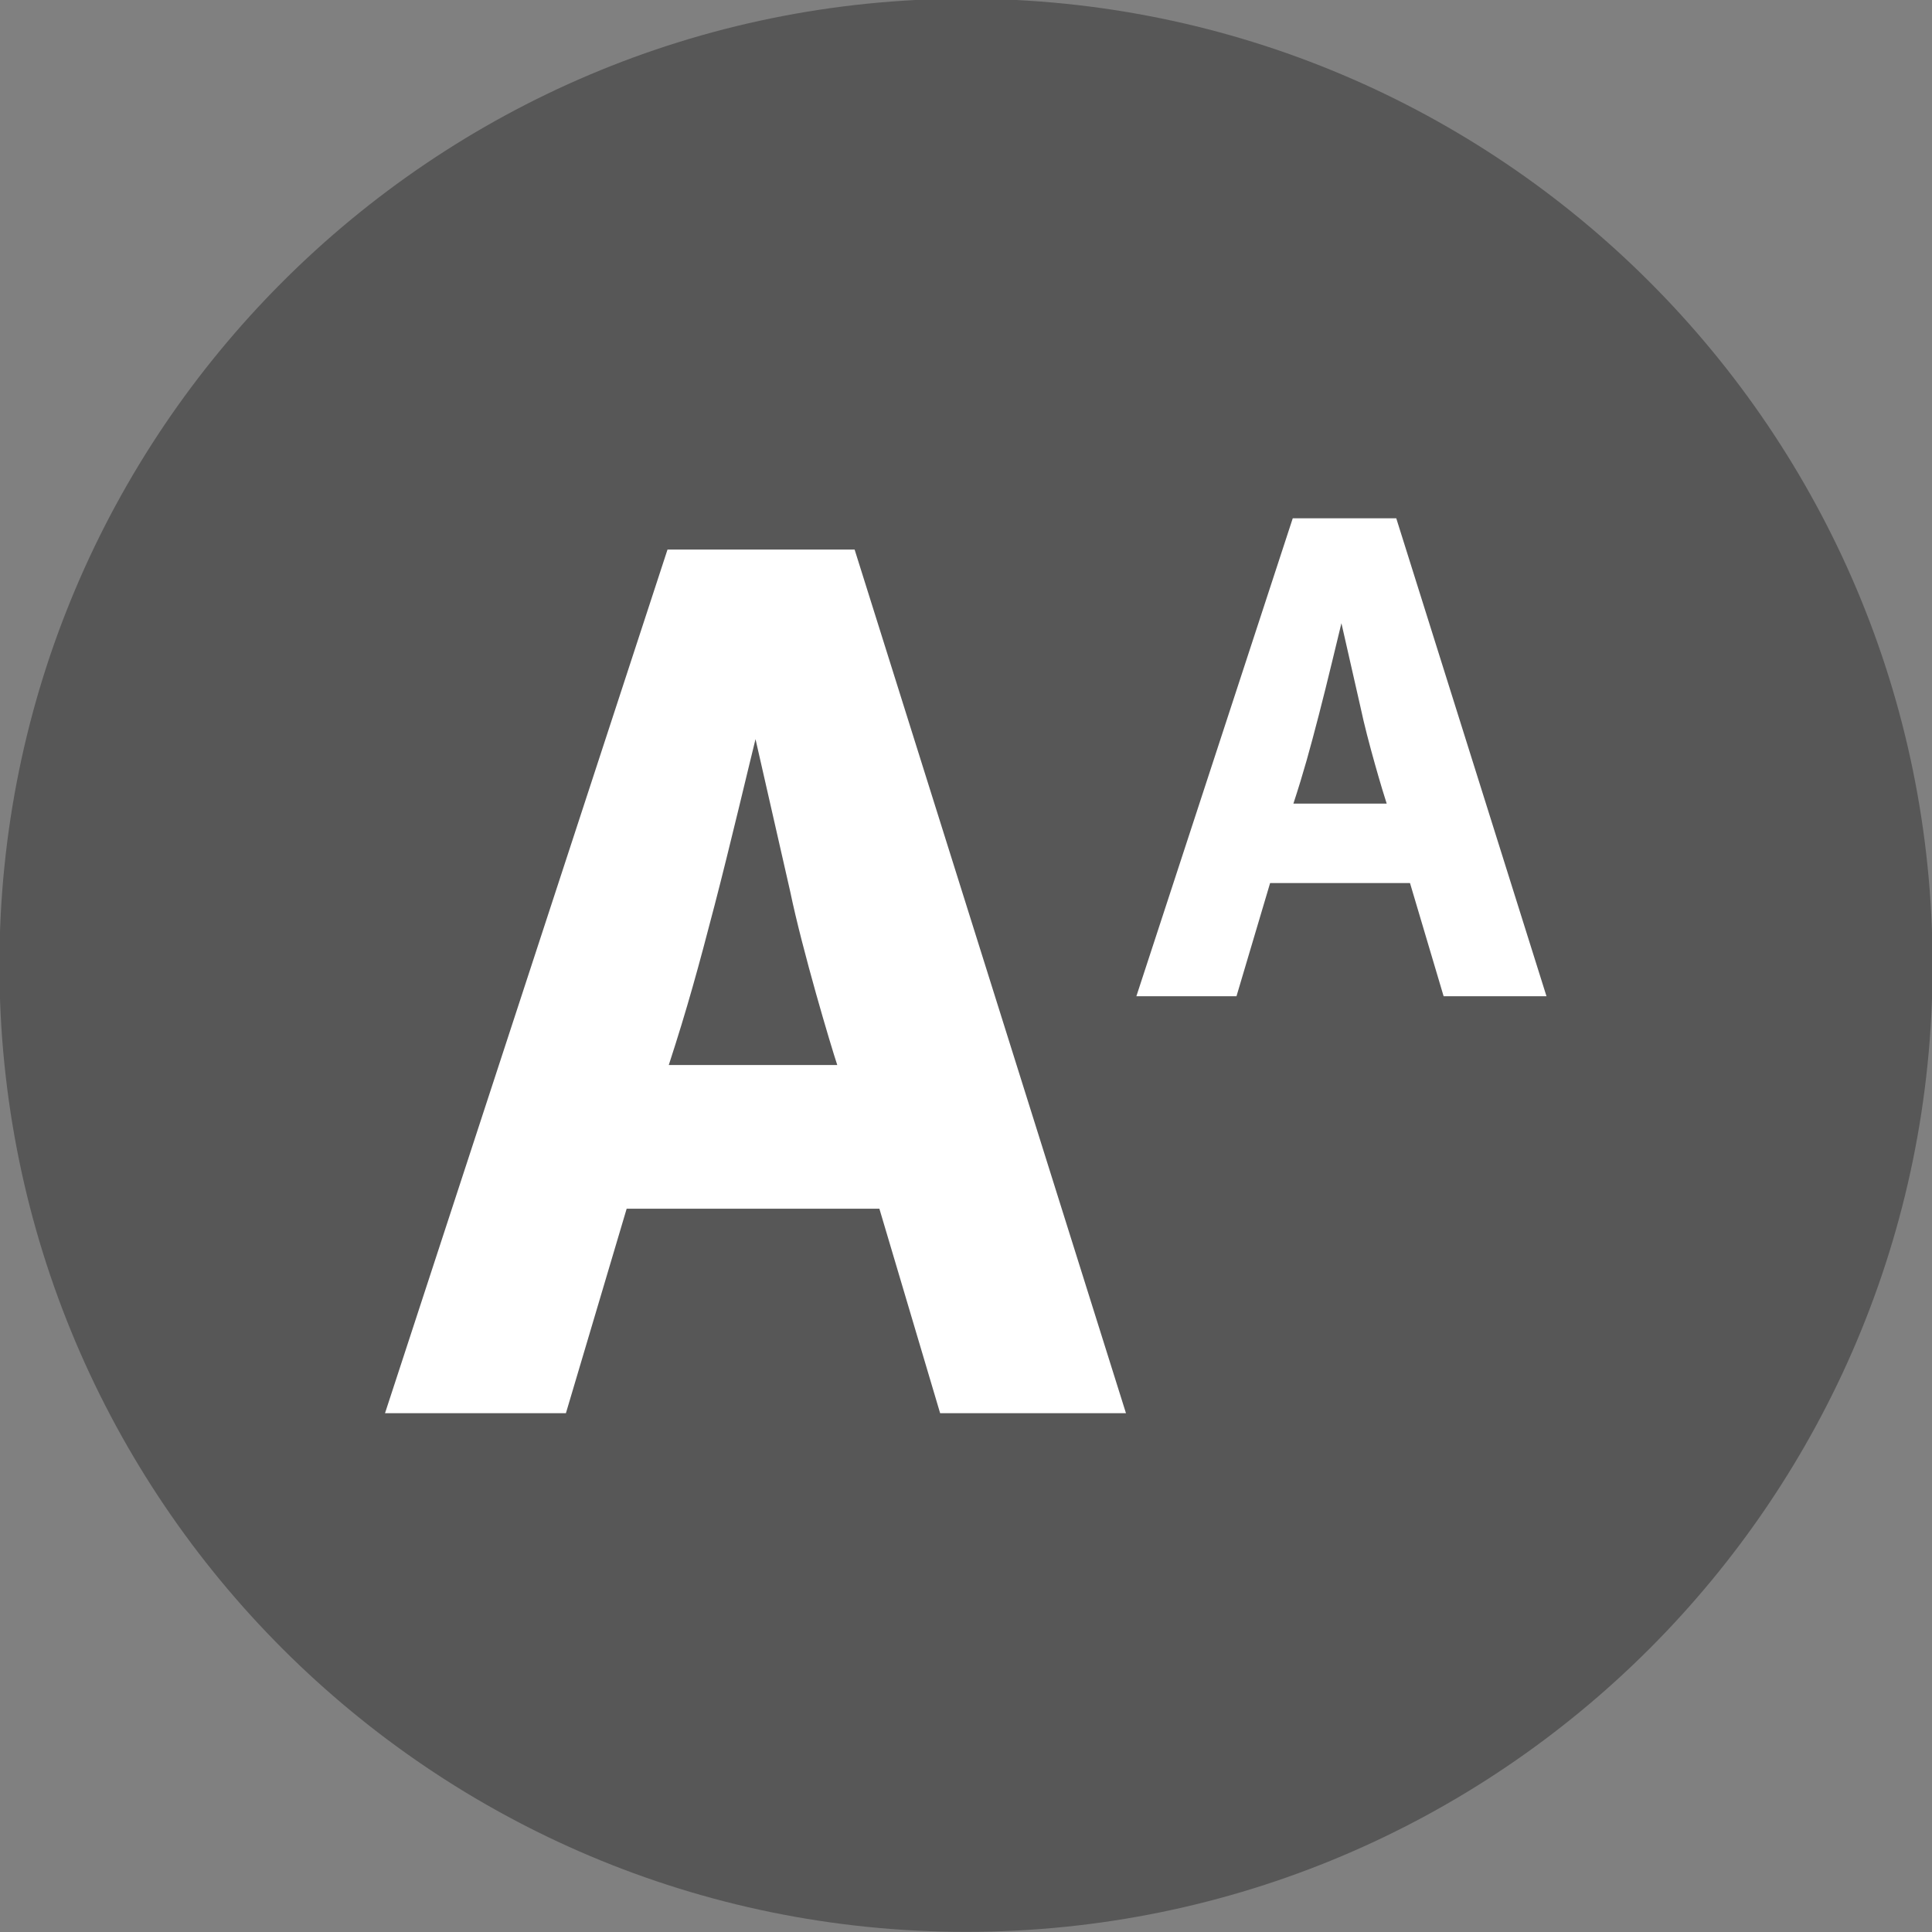
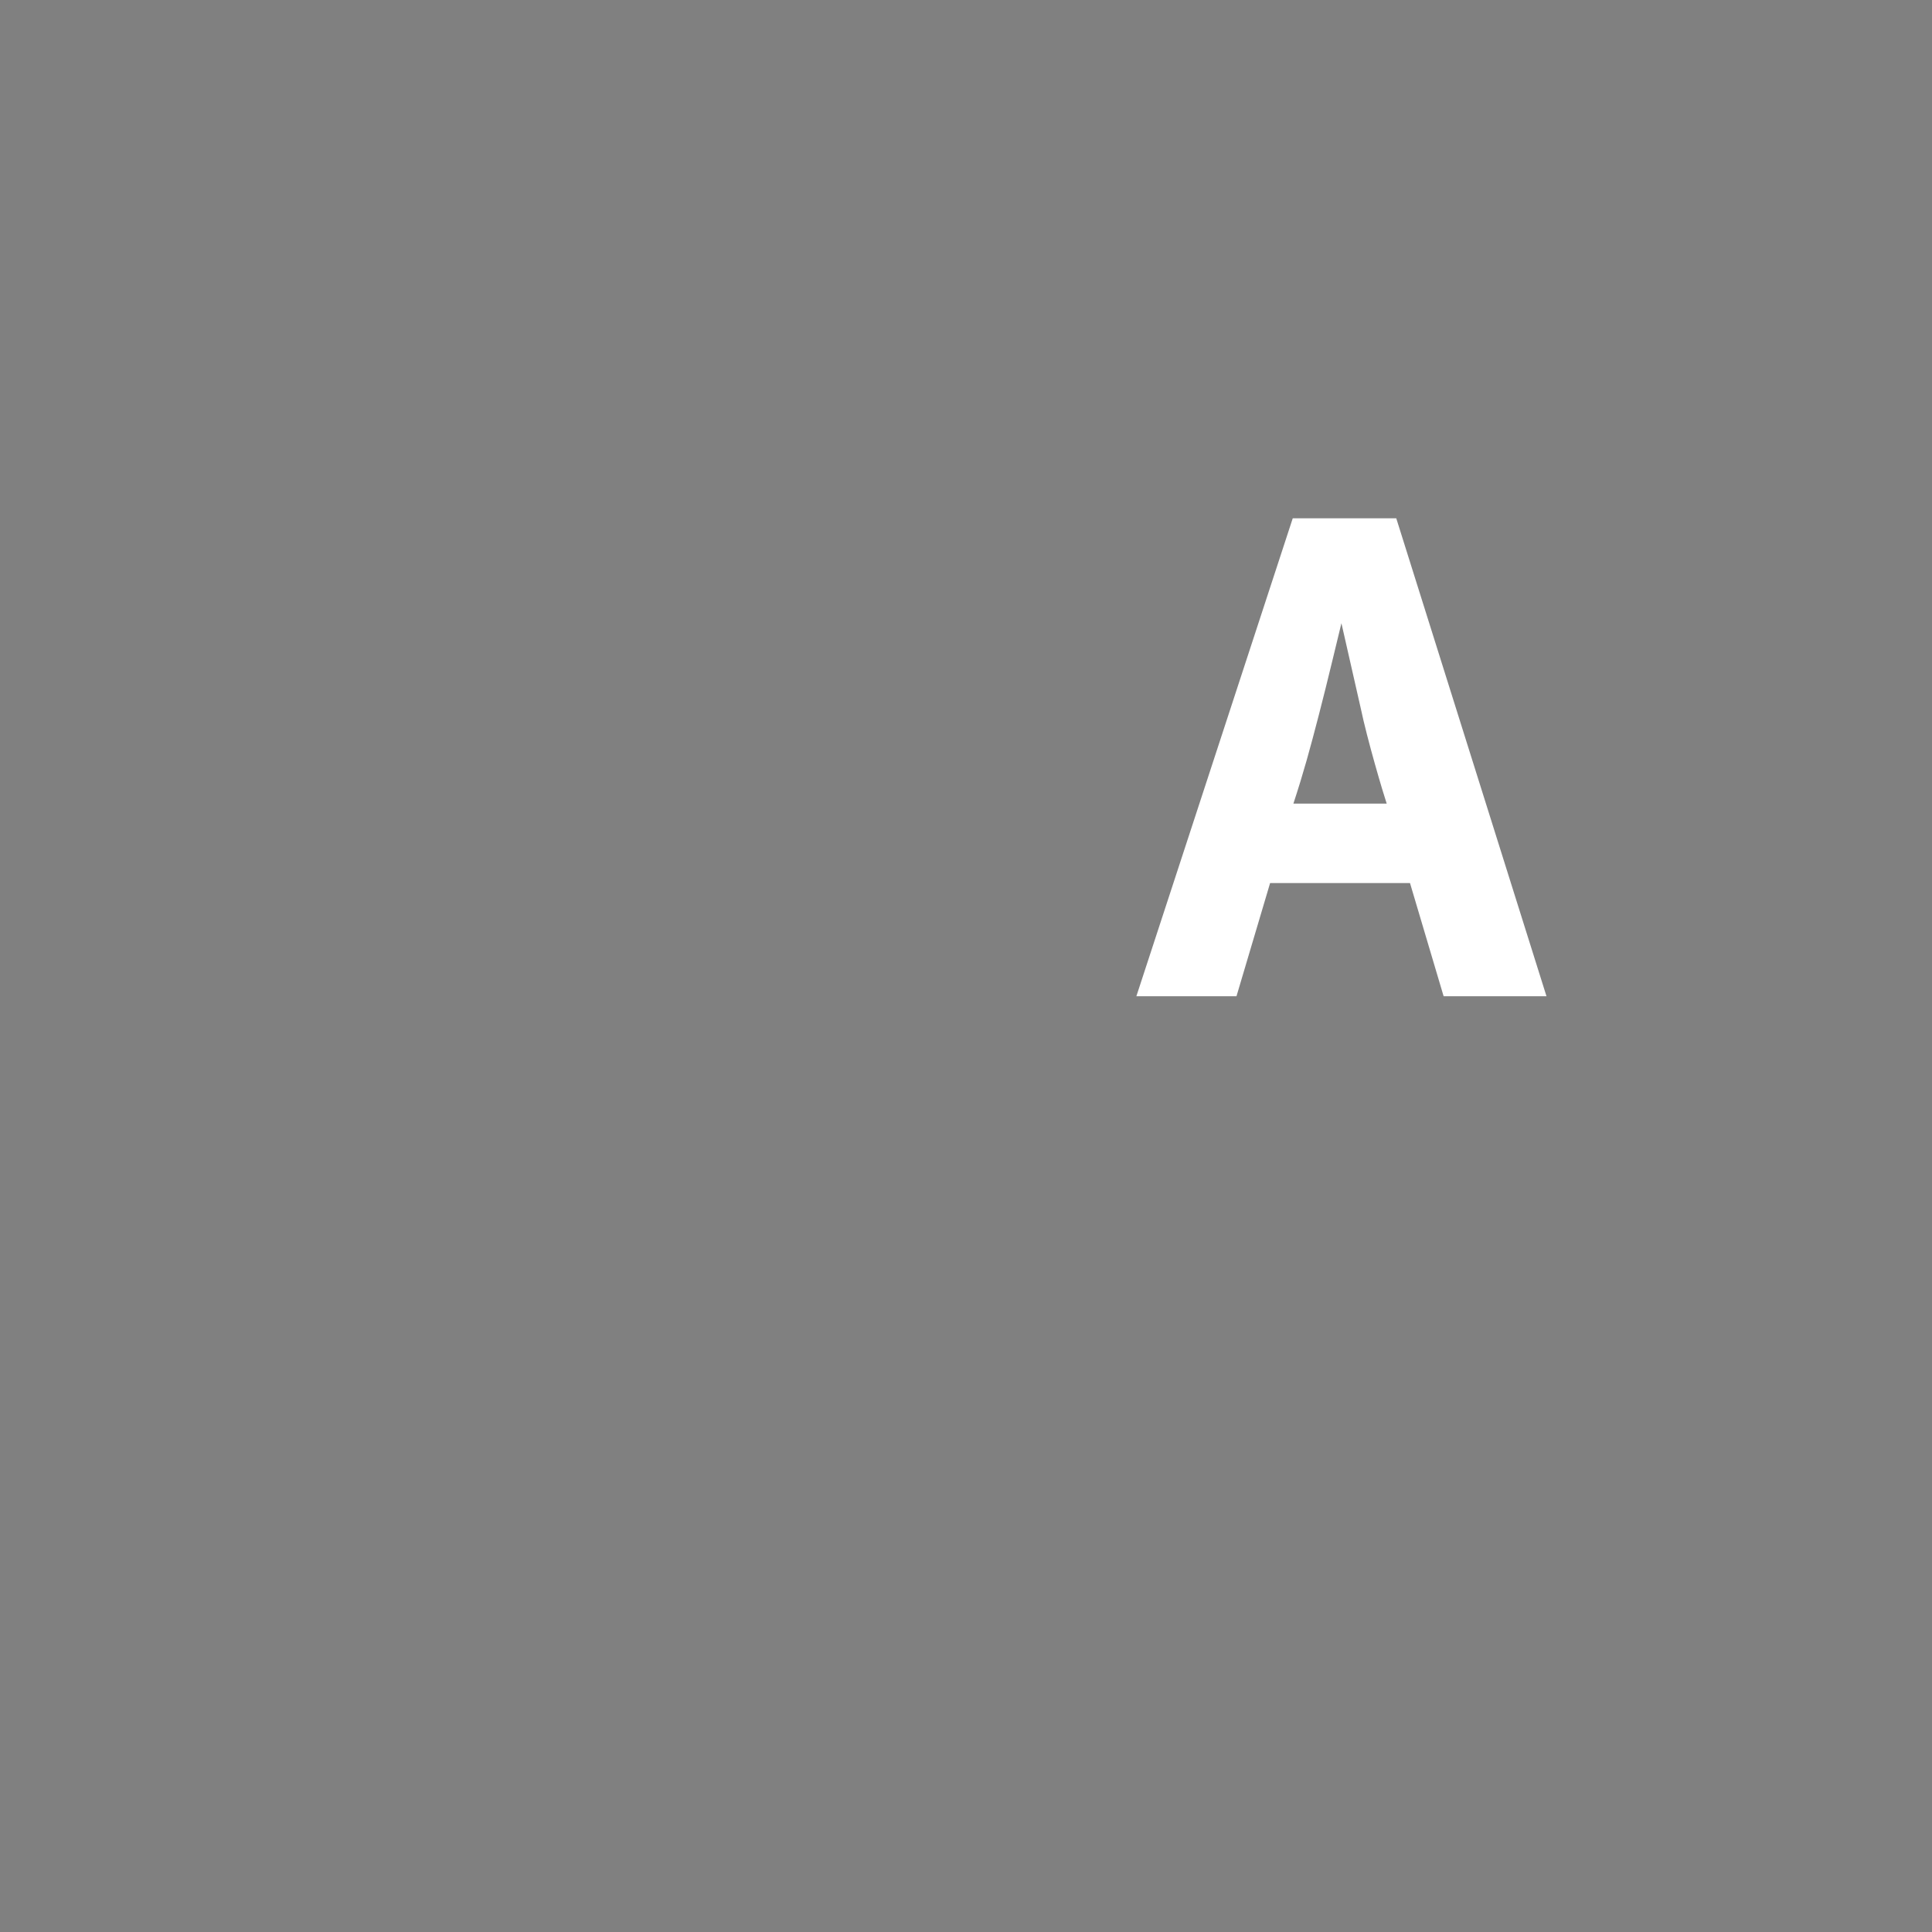
<svg xmlns="http://www.w3.org/2000/svg" xmlns:ns1="http://www.inkscape.org/namespaces/inkscape" xmlns:ns2="http://sodipodi.sourceforge.net/DTD/sodipodi-0.dtd" width="13.406mm" height="13.406mm" viewBox="0 0 13.406 13.406" version="1.1" id="svg6132" ns1:version="1.0.1 (3bc2e813f5, 2020-09-07)" ns2:docname="button_fontsize.svg">
  <rect x="0" y="0" width="13.406" height="13.406" fill="#808080" stroke="none" />
  <defs id="defs6126" />
  <ns2:namedview id="base" pagecolor="#ffffff" bordercolor="#575757" borderopacity="1.0" ns1:pageopacity="0.0" ns1:pageshadow="2" ns1:zoom="0.35" ns1:cx="-554.66667" ns1:cy="-334.66665" ns1:document-units="mm" ns1:current-layer="layer1" ns1:document-rotation="0" showgrid="false" ns1:window-width="1920" ns1:window-height="1017" ns1:window-x="-8" ns1:window-y="-8" ns1:window-maximized="1" />
  <g ns1:label="Ebene 1" ns1:groupmode="layer" id="layer1" transform="translate(-252.589,-236.714)">
    <g id="g6109" transform="translate(17.636,144.126)">
      <g id="g2495" transform="matrix(0.353,0,0,-0.353,241.656,105.993)">
-         <path d="M 0,0 C 10.493,0 19,8.506 19,19 19,29.493 10.493,38 0,38 -10.493,38 -19,29.493 -19,19 -19,8.506 -10.493,0 0,0" style="fill:#575757;fill-opacity:1;fill-rule:nonzero;stroke:none" id="path2497" />
-       </g>
+         </g>
      <g id="g2499" transform="matrix(0.353,0,0,-0.353,242.766,102.394)">
-         <path d="M 0,0 -5.334,16.976 H -9.012 L -14.565,0 h 3.556 l 1.194,4.019 h 4.968 L -3.653,0 Z m -5.675,6.844 h -3.312 c 0.365,1.12 0.584,1.924 0.901,3.142 0.292,1.12 0.706,2.874 0.804,3.264 L -6.6,10.254 c 0.243,-1.17 0.803,-3.045 0.925,-3.41" style="fill:#ffffff;fill-opacity:1;fill-rule:nonzero;stroke:none" id="path2501" />
-       </g>
+         </g>
      <g id="g2503" transform="matrix(0.353,0,0,-0.353,245.684,99.501)">
        <path d="M 0,0 -2.953,9.395 H -4.988 L -8.062,0 h 1.968 l 0.661,2.225 h 2.75 L -2.022,0 Z m -3.141,3.787 h -1.834 c 0.203,0.62 0.324,1.065 0.499,1.739 0.162,0.62 0.391,1.591 0.445,1.807 l 0.377,-1.659 c 0.135,-0.647 0.445,-1.685 0.513,-1.887" style="fill:#ffffff;fill-opacity:1;fill-rule:nonzero;stroke:none" id="path2505" />
      </g>
    </g>
  </g>
</svg>